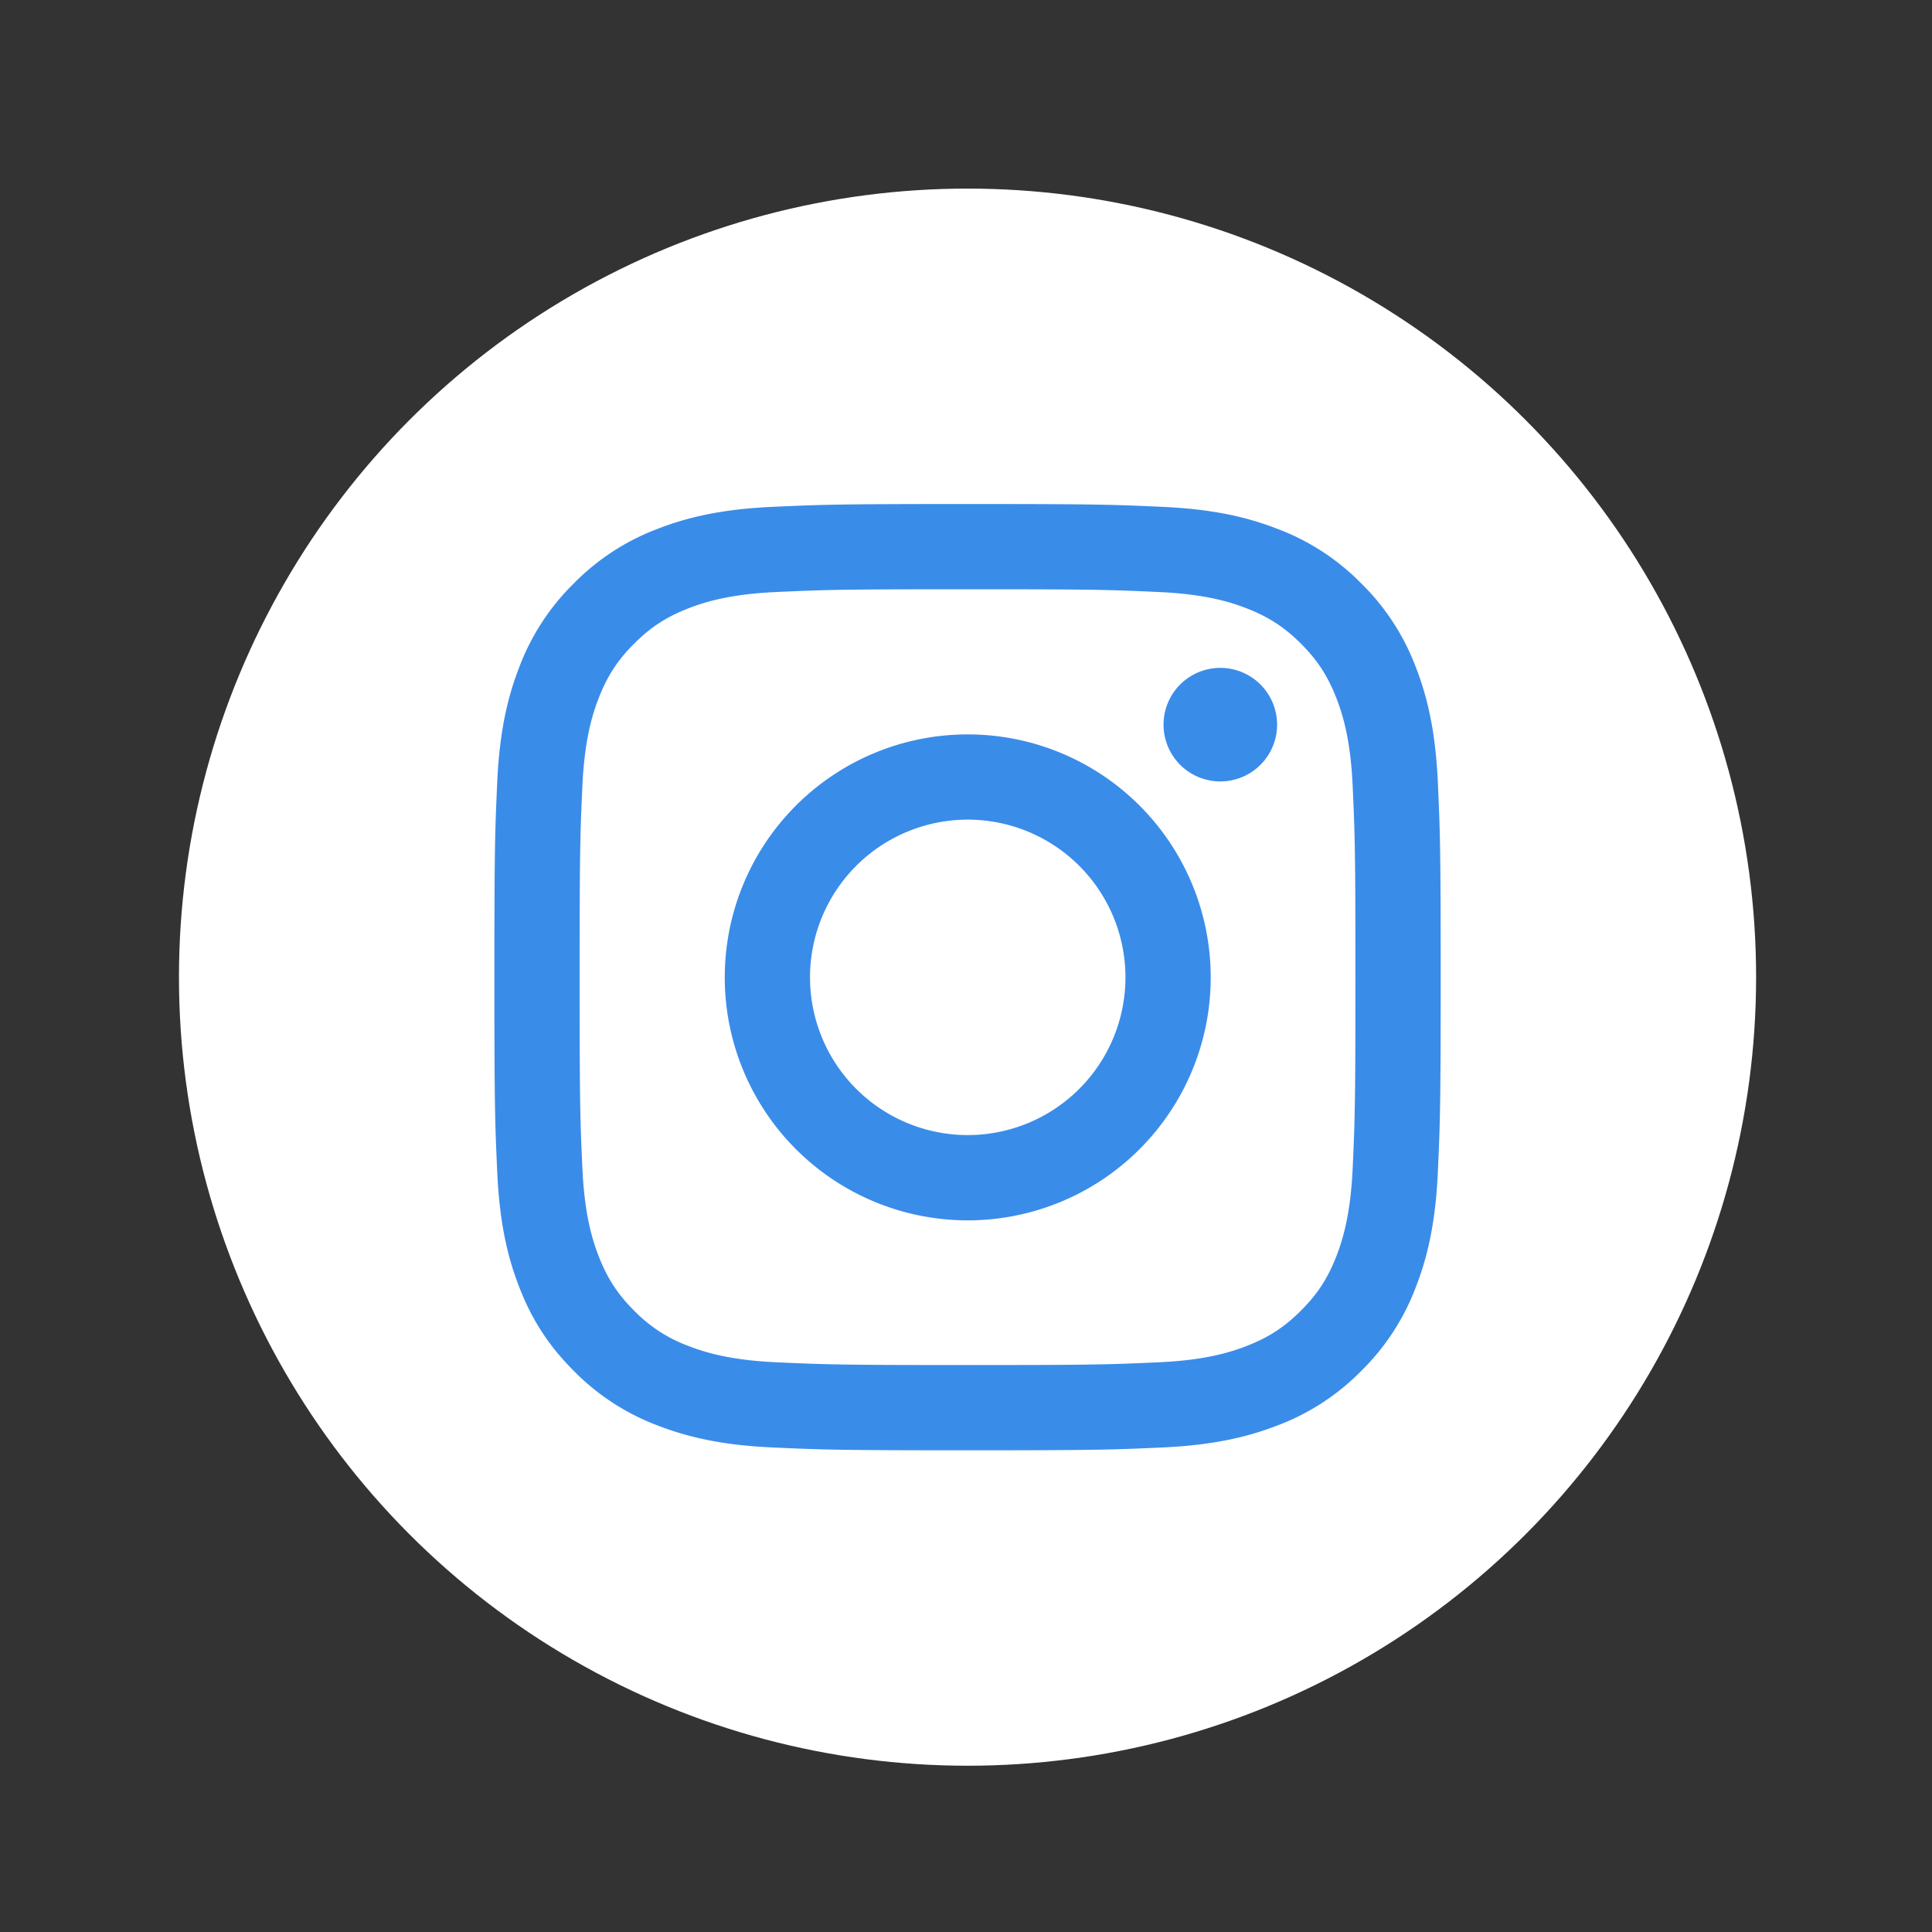
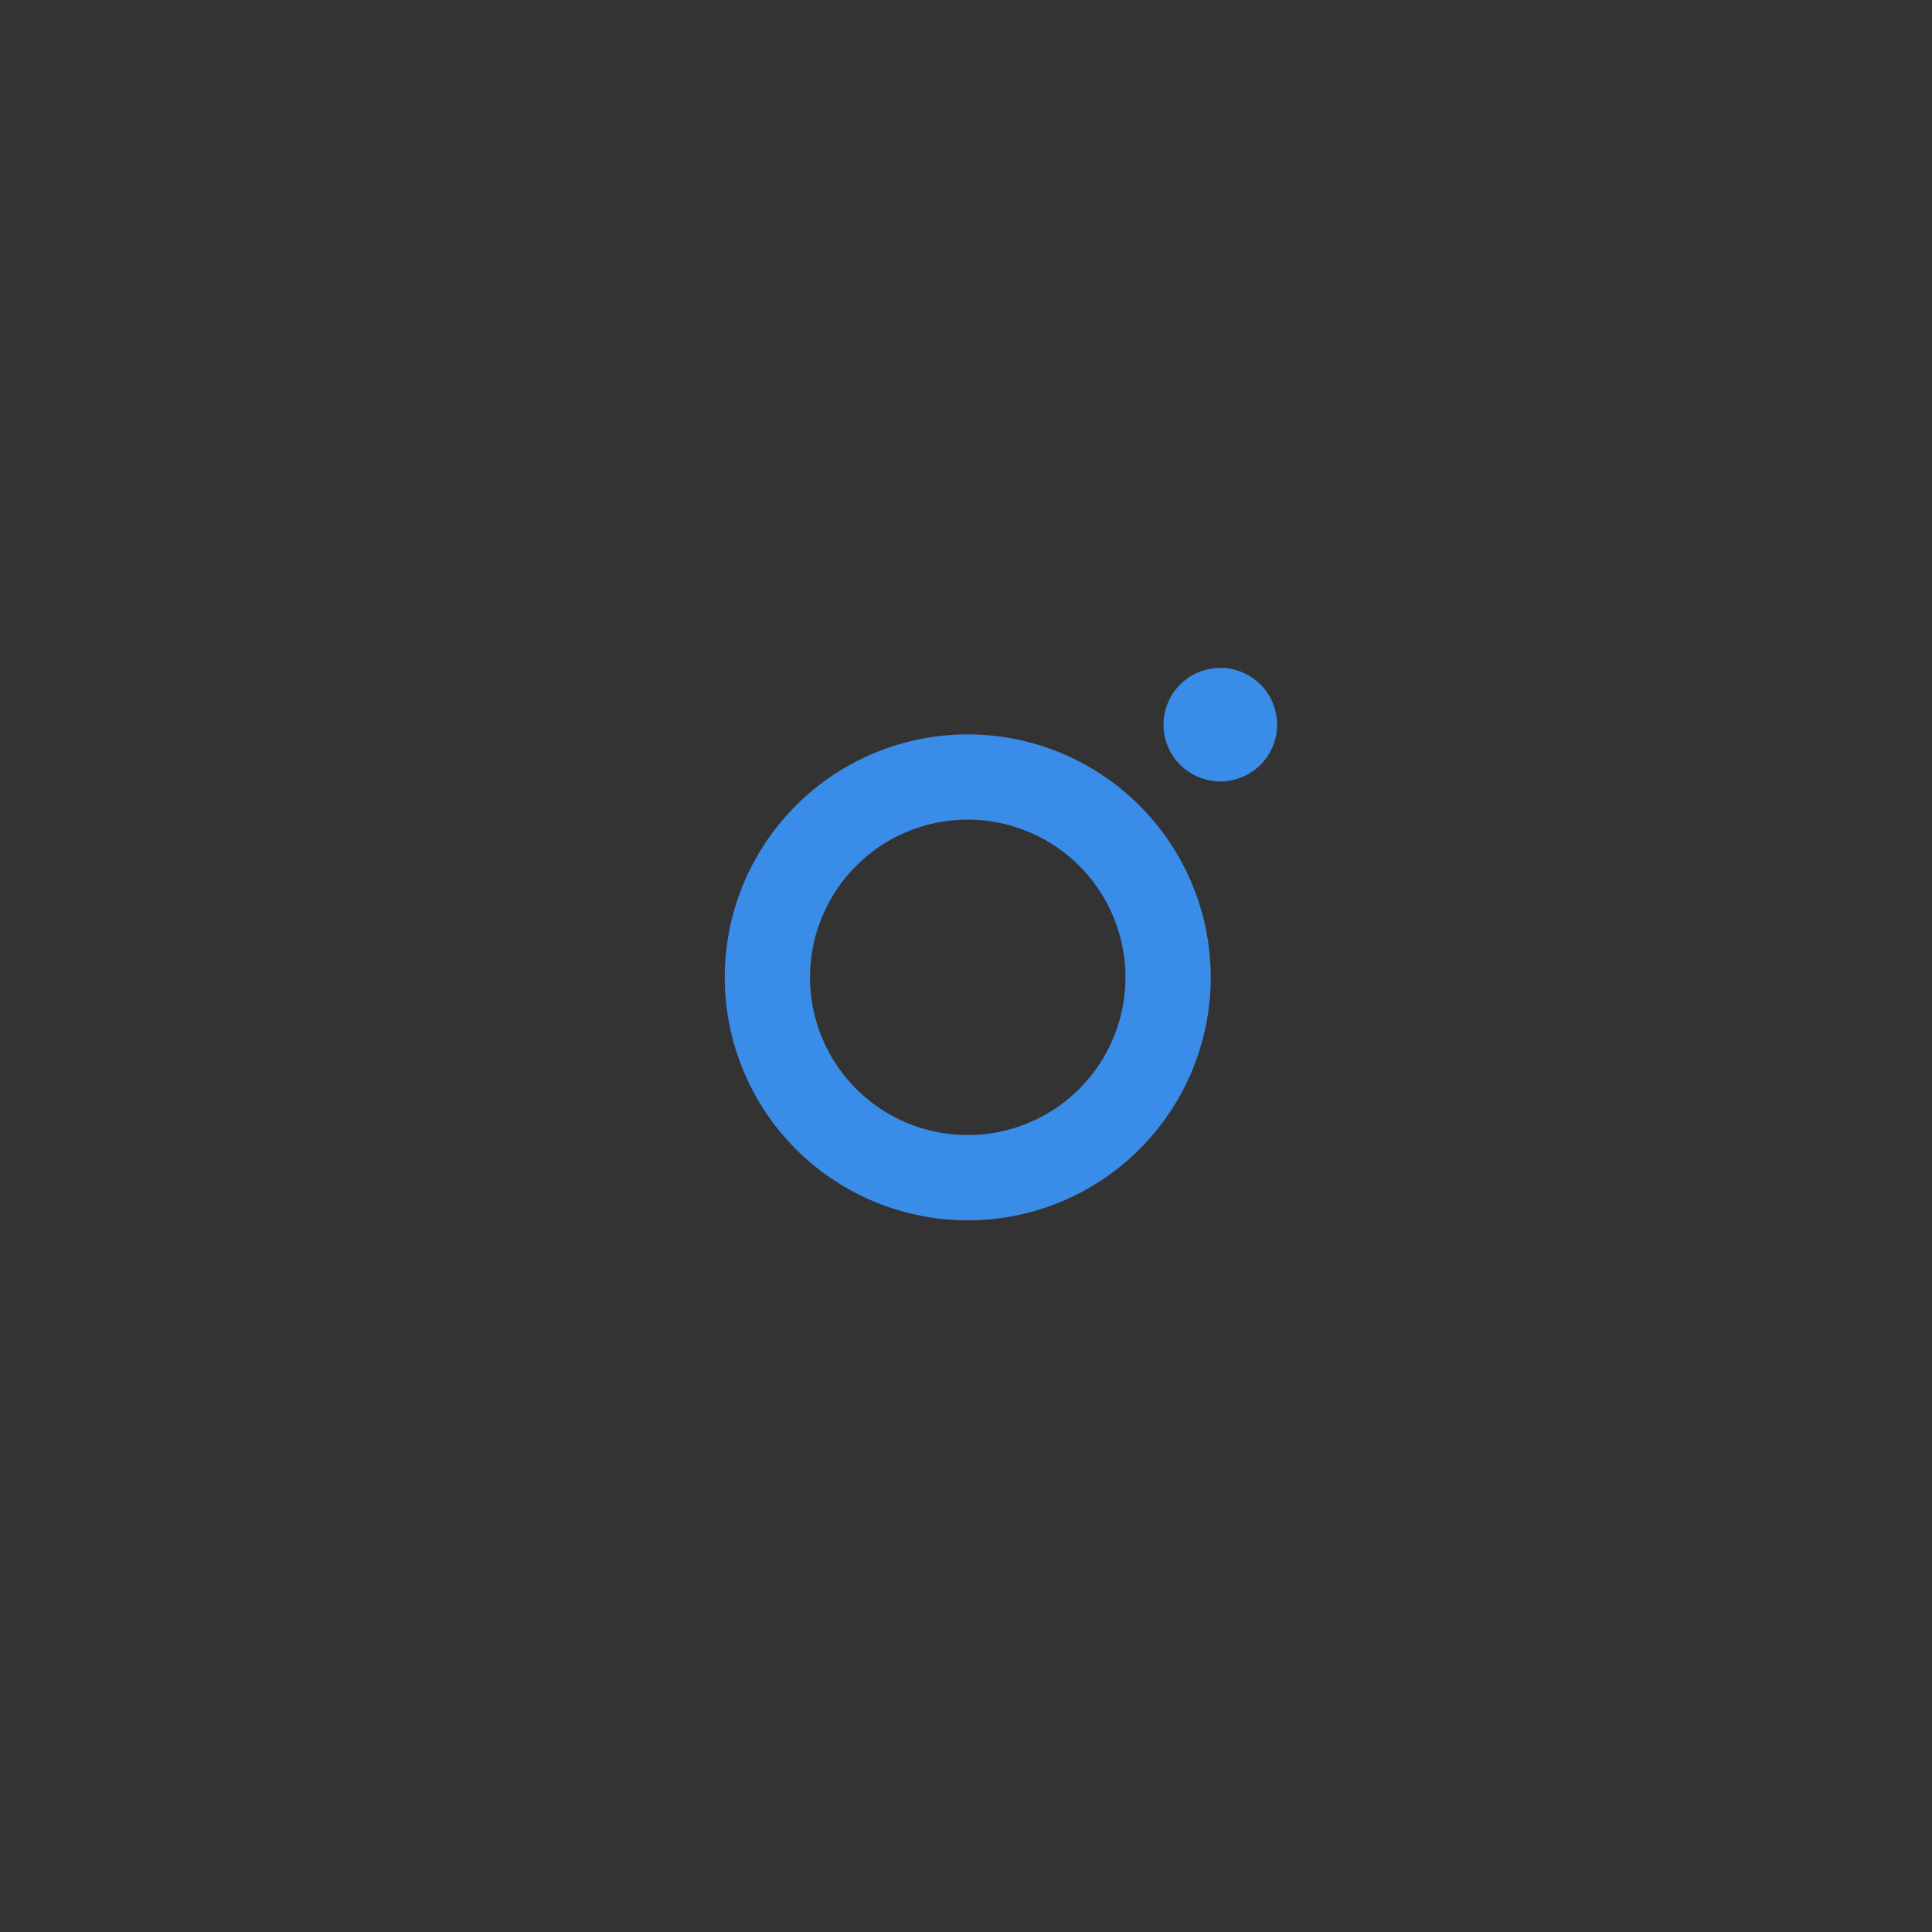
<svg xmlns="http://www.w3.org/2000/svg" width="49" height="49" fill="none">
  <rect width="100%" height="100%" fill="#333333" stroke="none" />
-   <circle cx="24.539" cy="24.783" r="20" fill="#fff" />
-   <path d="M24.539 14.945c3.204 0 3.583.012 4.849.07 1.17.053 1.805.249 2.228.413.56.218.96.478 1.38.898.42.42.68.82.898 1.38.164.422.36 1.058.413 2.228.057 1.265.07 1.645.07 4.849s-.013 3.583-.07 4.849c-.054 1.17-.25 1.805-.413 2.228-.218.56-.478.96-.898 1.38-.42.42-.82.68-1.38.898-.423.164-1.058.36-2.228.413-1.265.057-1.645.07-4.85.07-3.204 0-3.583-.013-4.848-.07-1.17-.054-1.806-.25-2.228-.413a3.718 3.718 0 0 1-1.38-.898c-.42-.42-.68-.82-.898-1.38-.164-.423-.36-1.058-.413-2.228-.058-1.266-.07-1.645-.07-4.85 0-3.203.012-3.583.07-4.848.053-1.17.249-1.806.413-2.228.218-.56.478-.96.898-1.38.42-.42.82-.68 1.38-.898.422-.164 1.058-.36 2.228-.413 1.265-.058 1.645-.07 4.849-.07zm0-2.162c-3.26 0-3.668.014-4.948.072-1.277.058-2.15.261-2.913.558a5.883 5.883 0 0 0-2.125 1.384 5.882 5.882 0 0 0-1.384 2.125c-.297.764-.5 1.636-.558 2.913-.058 1.28-.072 1.689-.072 4.948 0 3.259.014 3.667.072 4.947.058 1.278.261 2.15.558 2.913.306.79.717 1.459 1.384 2.126a5.881 5.881 0 0 0 2.125 1.384c.764.296 1.636.5 2.913.558 1.28.058 1.689.072 4.948.072 3.259 0 3.667-.014 4.947-.072 1.278-.059 2.15-.262 2.913-.558a5.882 5.882 0 0 0 2.126-1.384 5.884 5.884 0 0 0 1.384-2.126c.297-.763.5-1.635.558-2.913.058-1.28.072-1.688.072-4.947 0-3.26-.014-3.668-.072-4.948-.059-1.277-.261-2.15-.558-2.913a5.884 5.884 0 0 0-1.384-2.125 5.884 5.884 0 0 0-2.126-1.384c-.763-.297-1.635-.5-2.913-.558-1.28-.058-1.688-.072-4.947-.072z" fill="#3A8CE9" />
  <path d="M24.544 18.626a6.162 6.162 0 1 0 0 12.325 6.162 6.162 0 0 0 0-12.325zm0 10.162a4 4 0 1 1 0-8 4 4 0 0 1 0 8zM32.39 18.379a1.44 1.44 0 1 1-2.88 0 1.44 1.44 0 0 1 2.88 0z" fill="#3A8CE9" />
</svg>